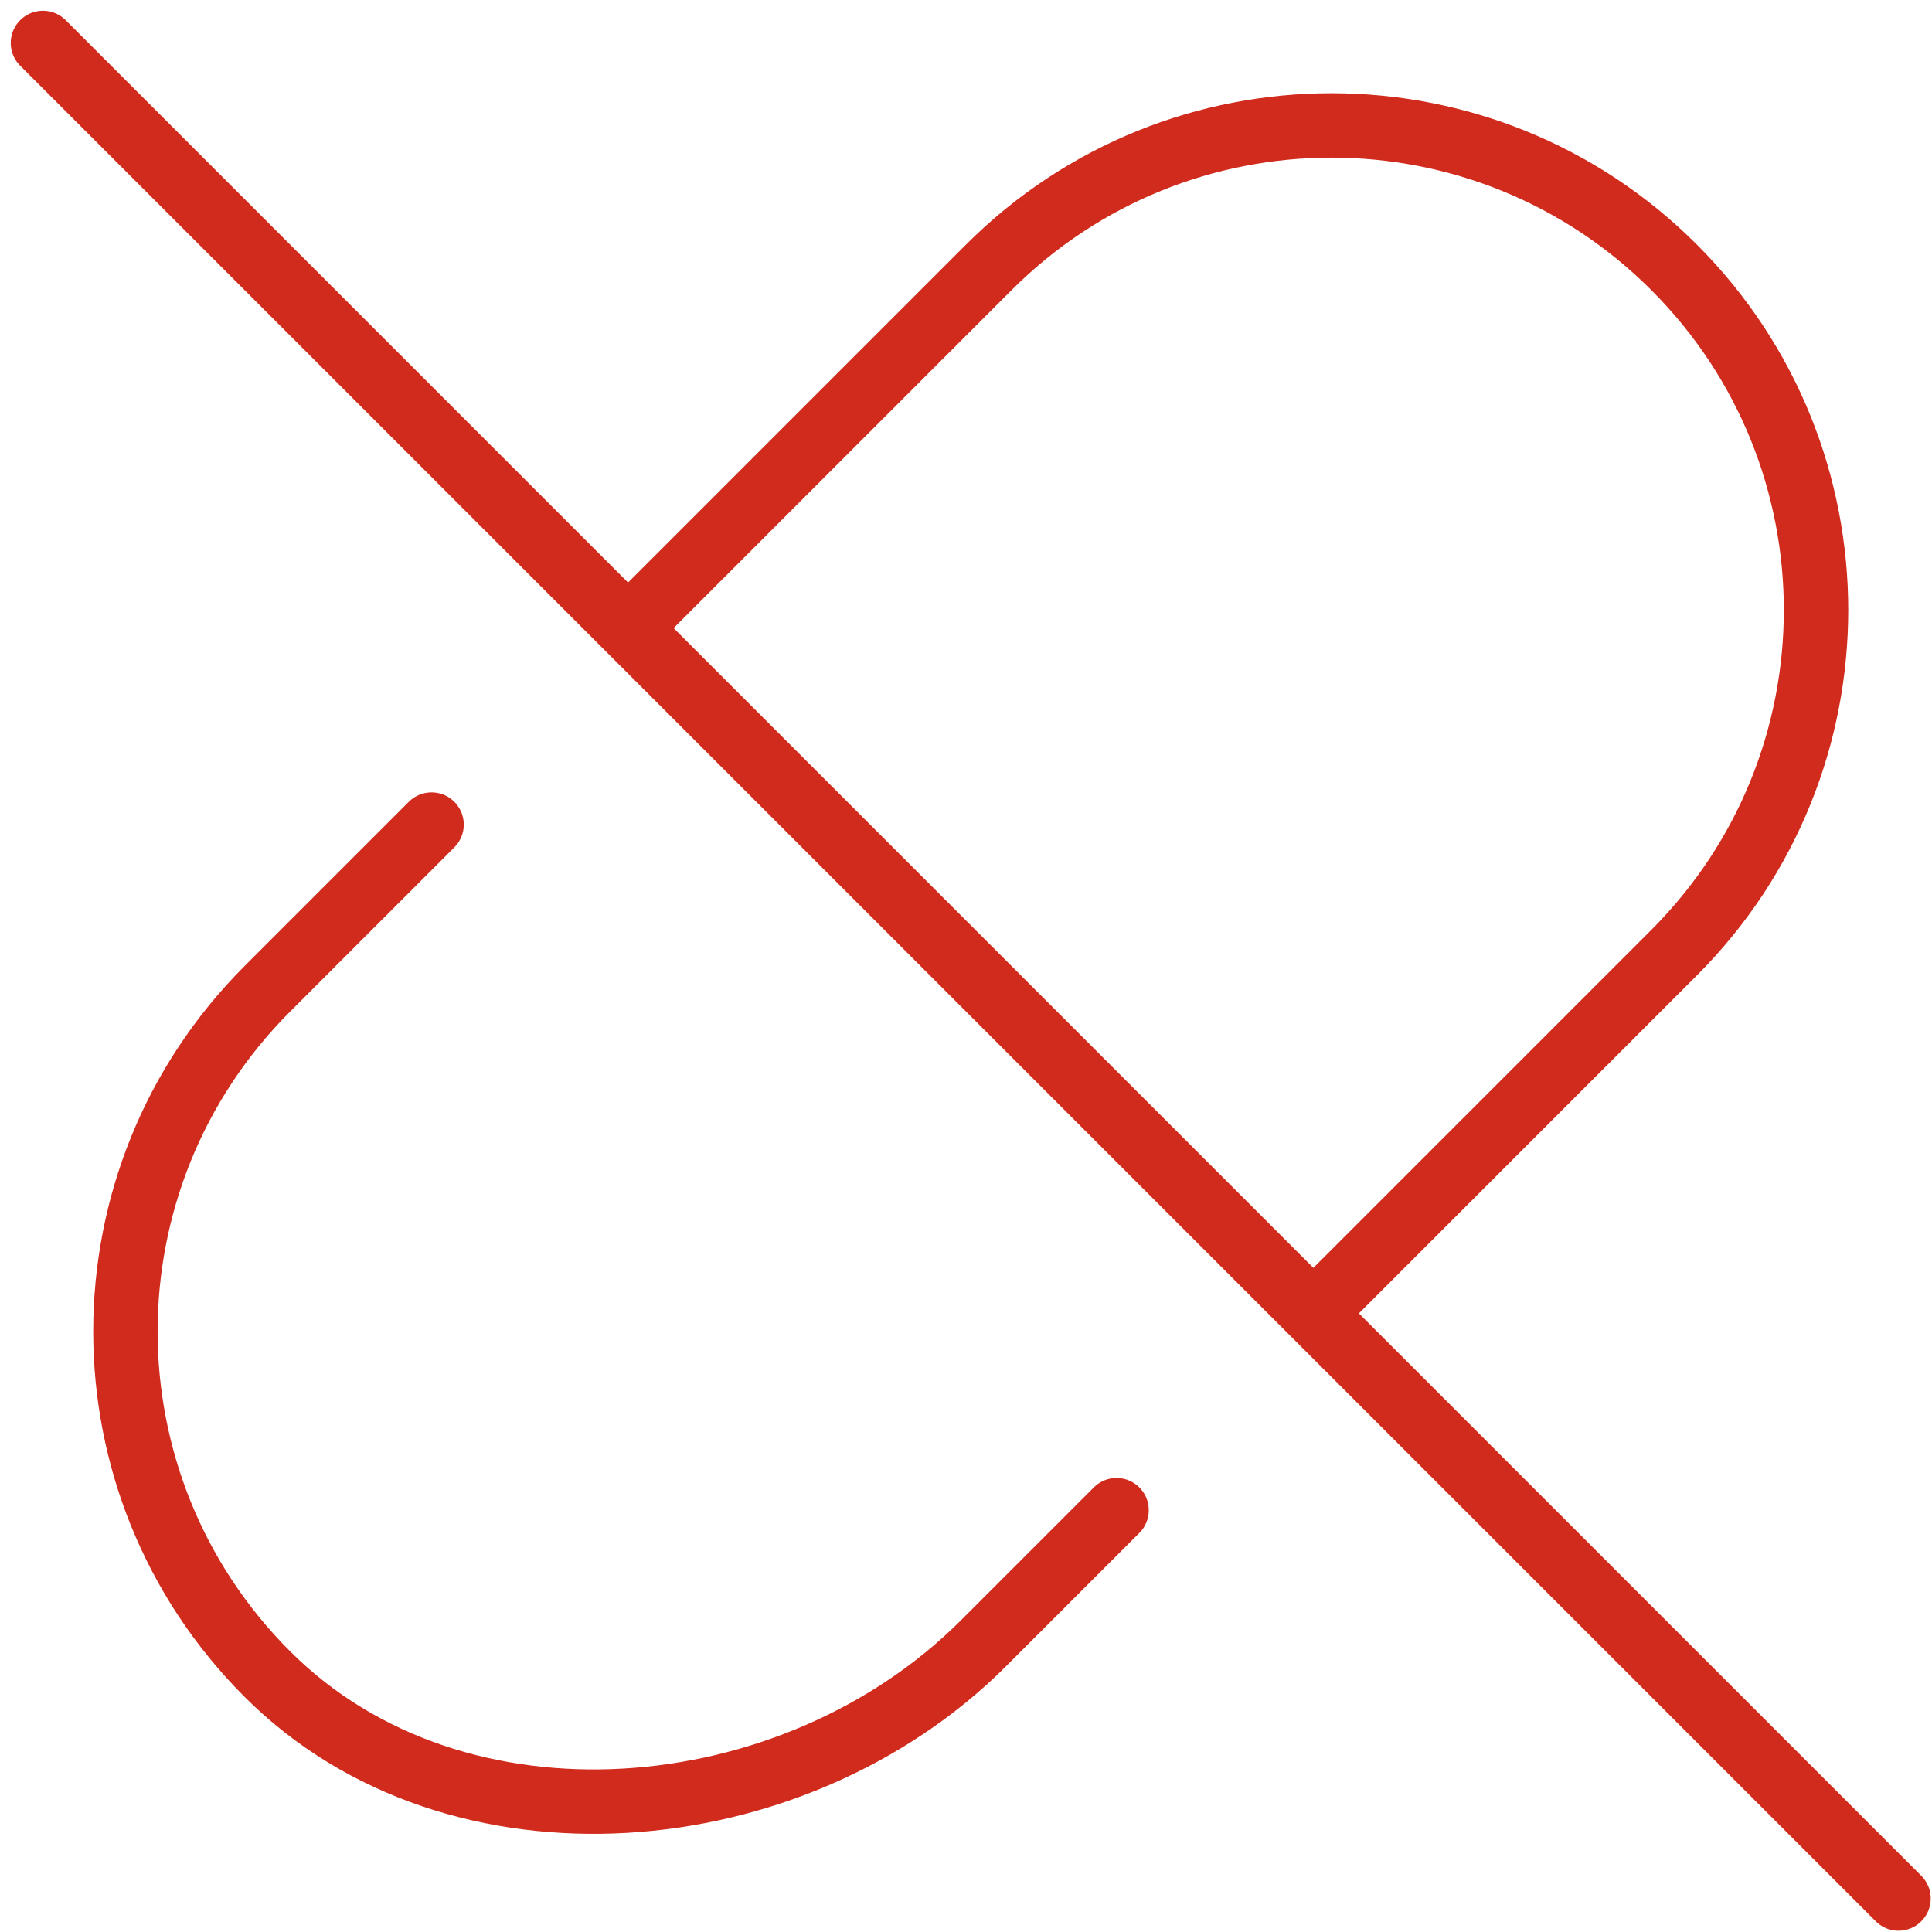
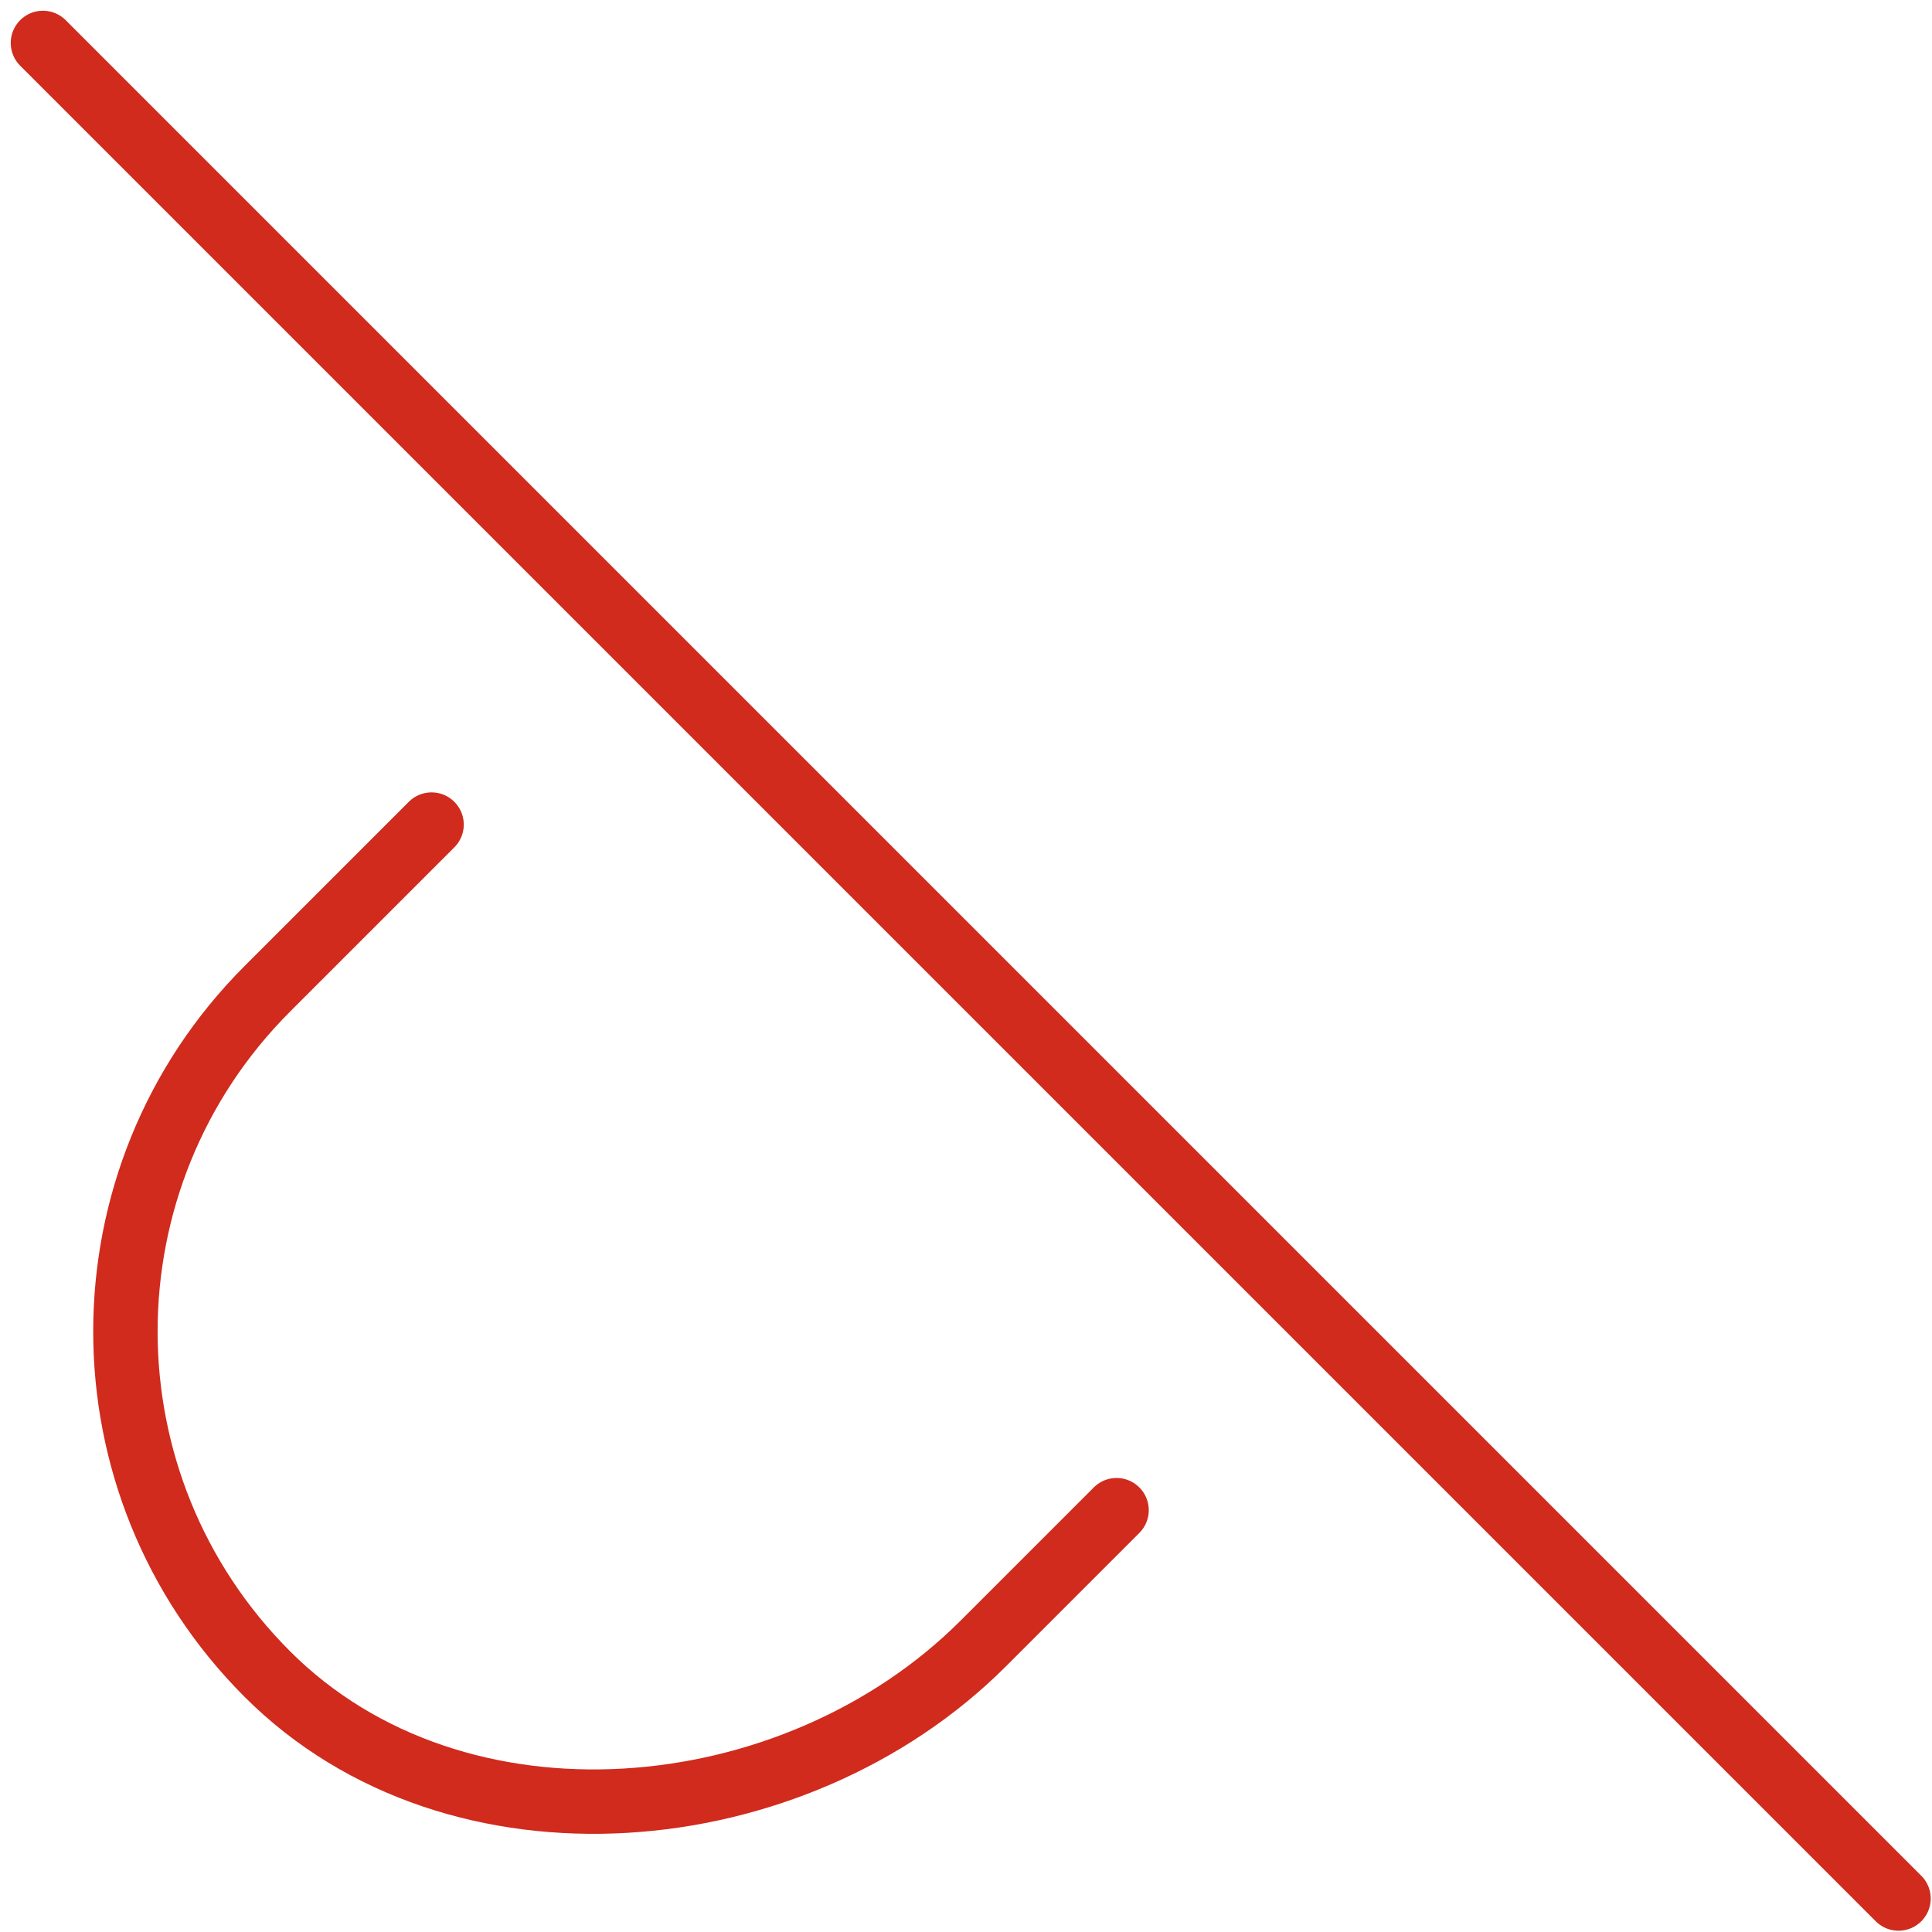
<svg xmlns="http://www.w3.org/2000/svg" width="45" height="45" viewBox="0 0 45 45" fill="none">
  <path d="M44.22 44.22L1 1" stroke="#D02B1D" stroke-width="1.5" stroke-linecap="round" stroke-linejoin="round" />
  <path d="M26.007 35.175L22.903 38.279C18.495 42.687 10.635 43.401 6.227 38.993C1.819 34.585 1.819 27.439 6.227 23.031L10.052 19.206" stroke="#D02B1D" stroke-width="1.5" stroke-linecap="round" stroke-linejoin="round" />
-   <path d="M14.661 14.597L23.031 6.227C27.439 1.819 34.586 1.819 38.993 6.227C43.401 10.635 43.401 17.781 38.993 22.189L30.623 30.559" stroke="#D02B1D" stroke-width="1.5" stroke-linecap="round" stroke-linejoin="round" />
</svg>